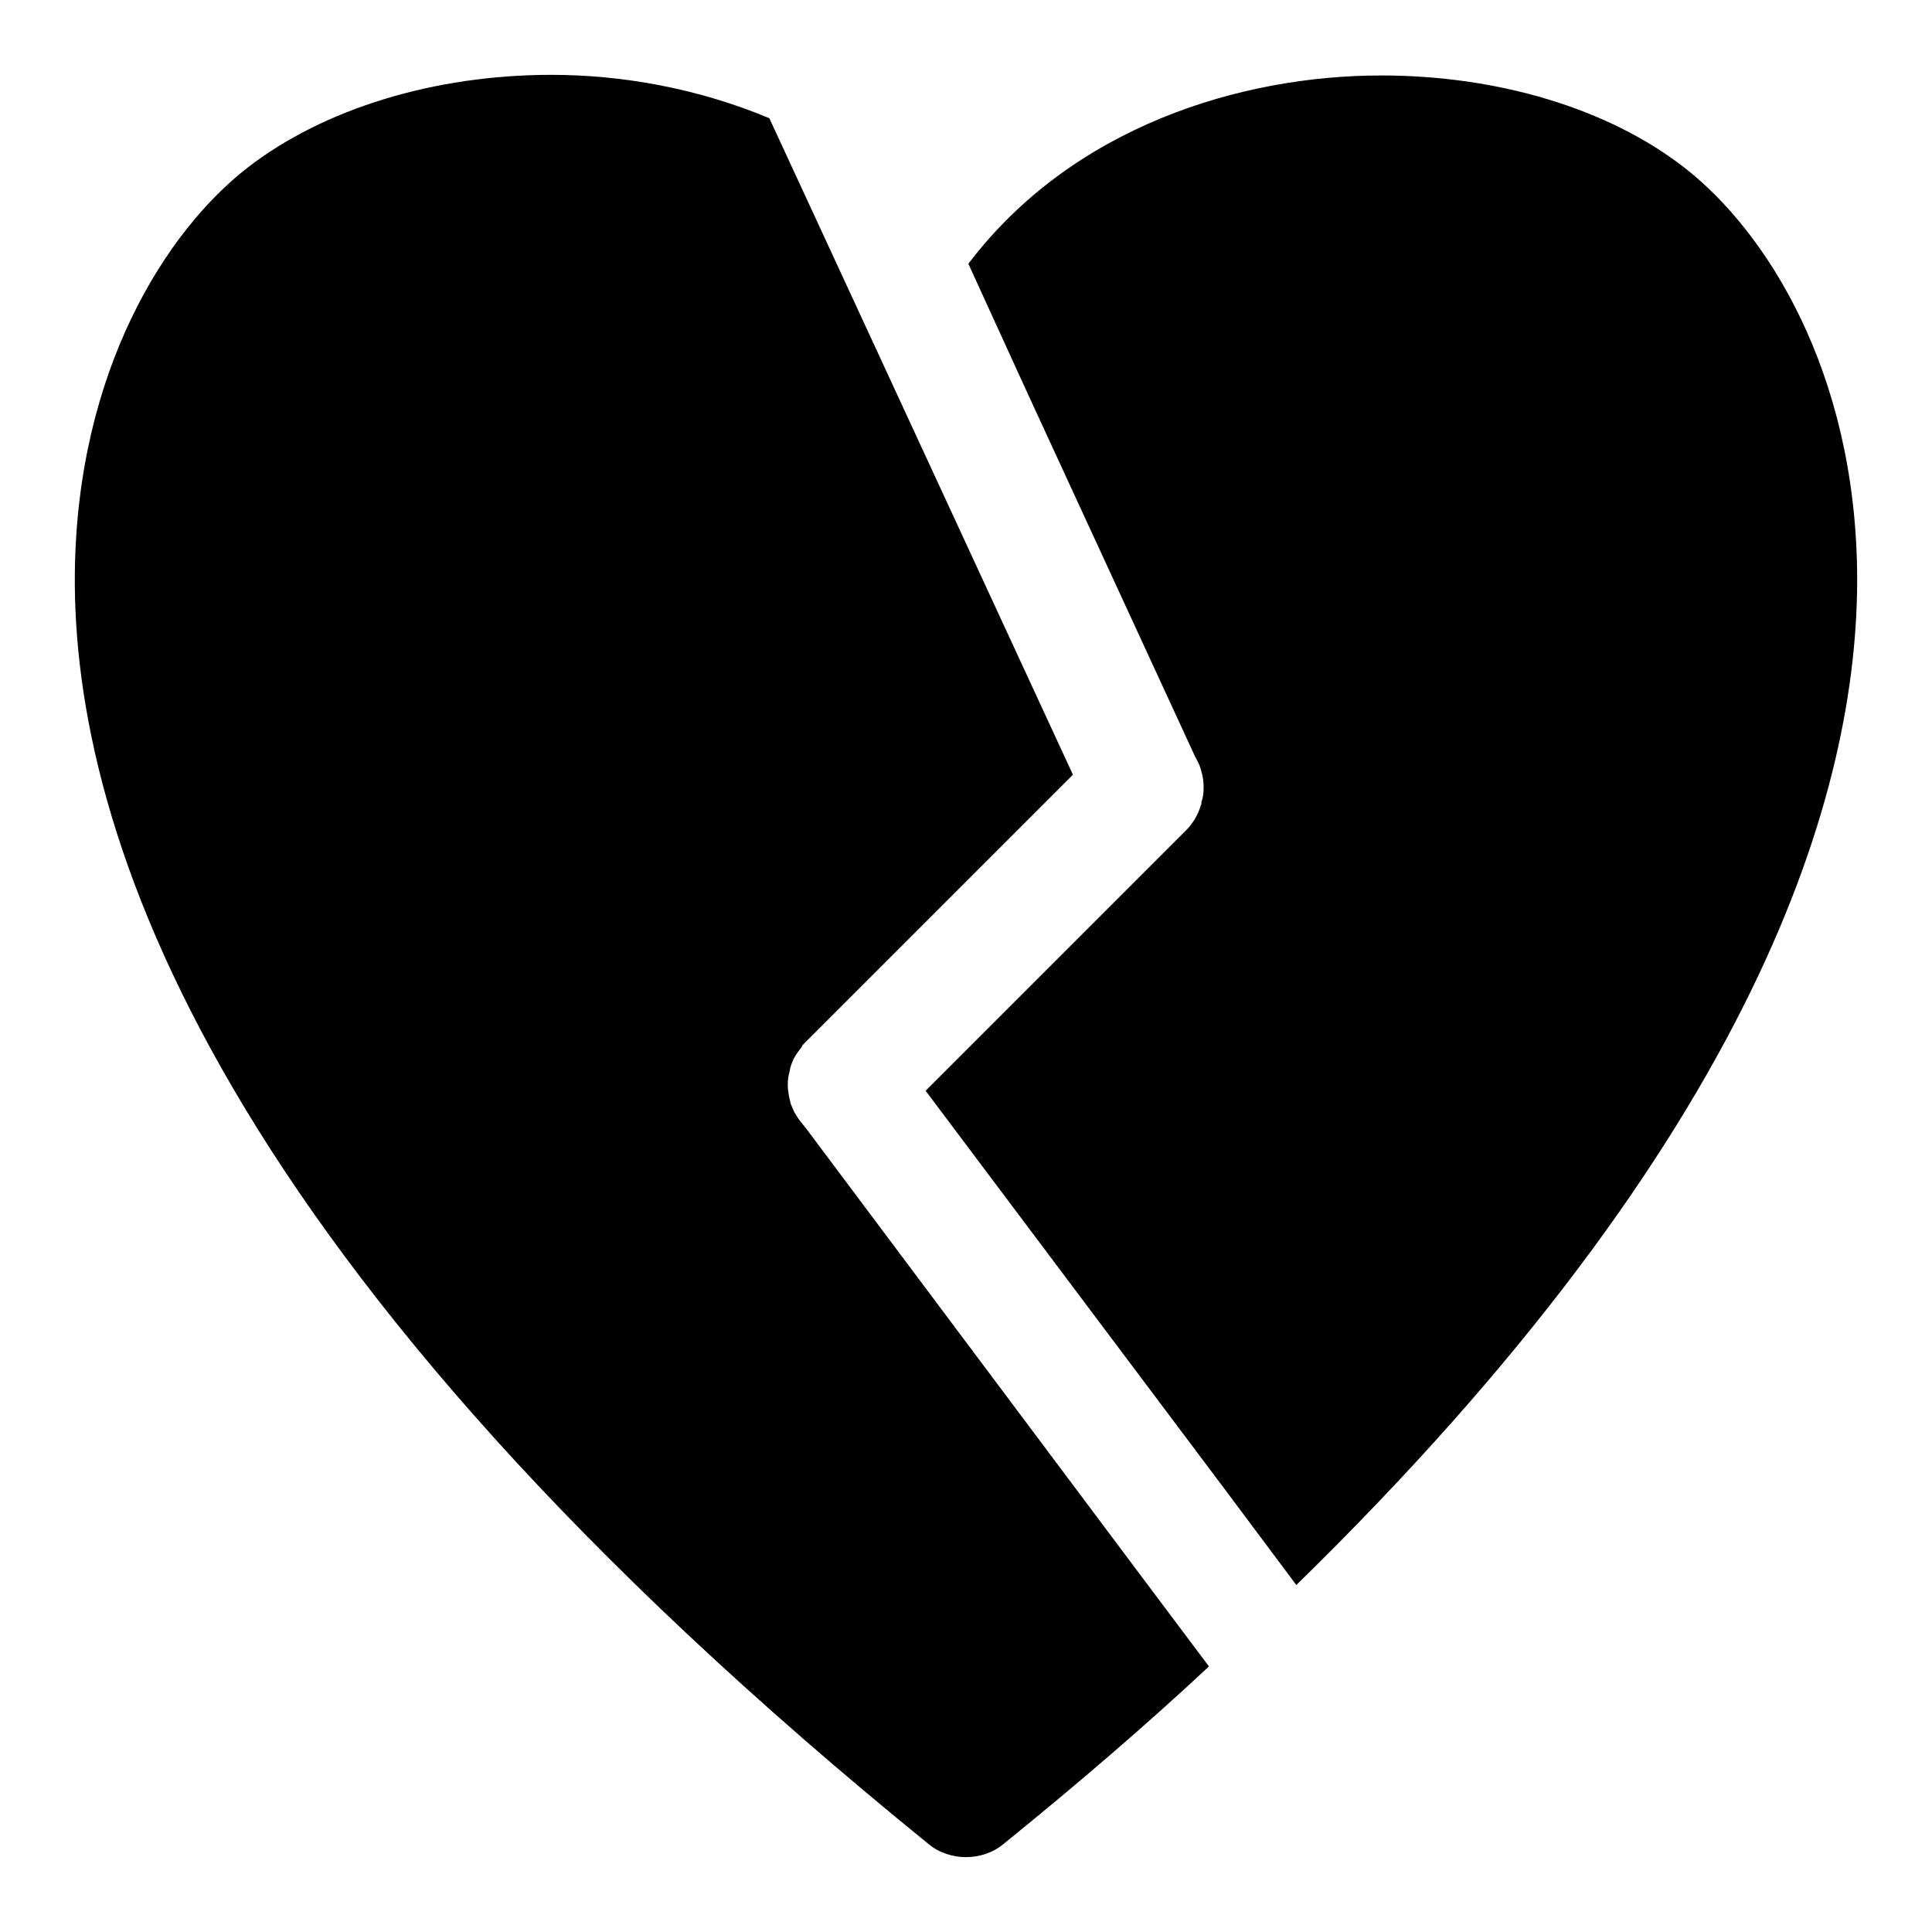
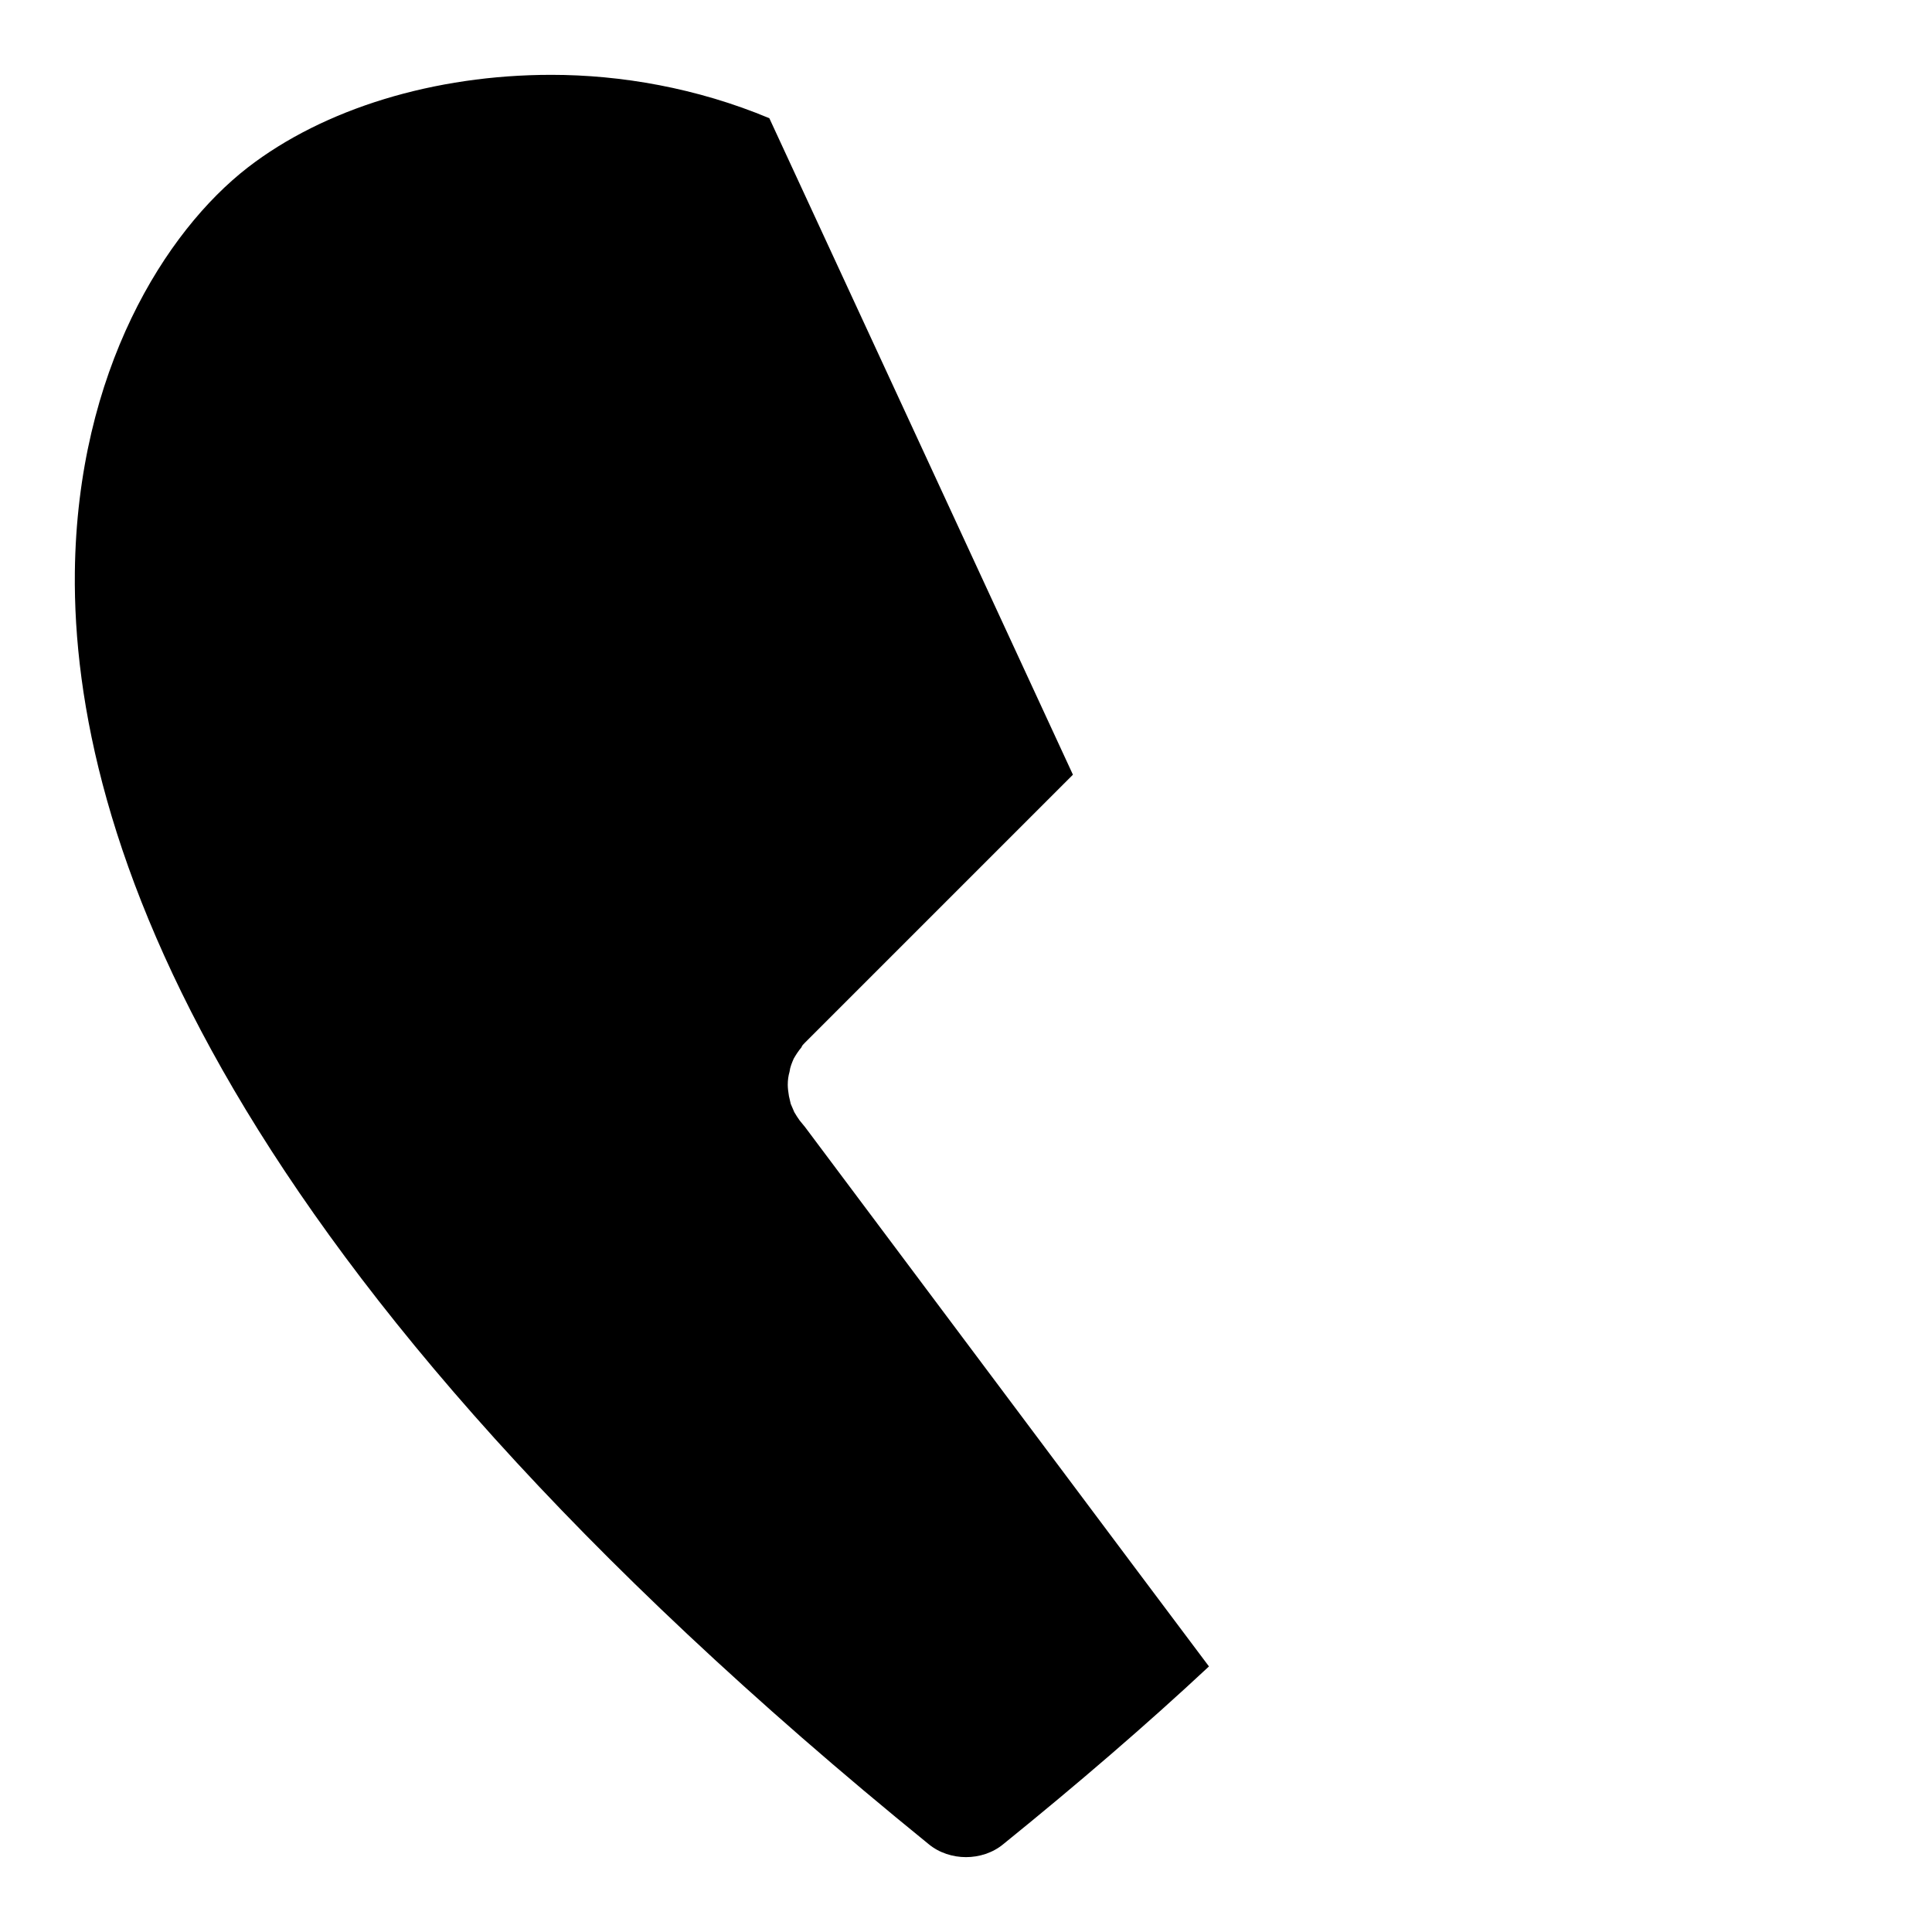
<svg xmlns="http://www.w3.org/2000/svg" fill="#000000" width="800px" height="800px" version="1.1" viewBox="144 144 512 512">
  <g>
-     <path d="m590.34 188.4c-19.996-15.586-49.277-24.402-80.293-24.402-37.156 0-81.867 13.539-109.42 49.91l15.902 34.793 43.926 95.25c0.316 0.789 0.789 1.418 1.102 2.203 0.316 0.629 0.629 1.418 0.789 2.203 0.469 1.418 0.629 2.992 0.629 4.41 0 1.258-0.156 2.676-0.629 3.938 0.156 0.316 0 0.473-0.156 0.789-0.316 1.258-0.945 2.519-1.574 3.621-0.629 0.945-1.258 1.891-2.203 2.832l-69.117 69.117 79.191 105.48 19.051 25.504c121.86-119.02 149.25-210.02 148.62-268.43-0.629-53.375-24.09-90.371-45.816-107.22z" />
    <path d="m357.33 442.66-1.418-1.73c-0.473-0.629-0.945-1.418-1.418-2.203-0.316-0.789-0.629-1.418-0.945-2.203-0.156-0.629-0.316-1.418-0.473-2.047-0.156-0.945-0.312-2.051-0.312-2.992 0-1.258 0.156-2.363 0.473-3.465 0.156-1.258 0.629-2.363 1.102-3.465 0.629-1.102 1.258-2.047 2.047-2.992 0.156-0.473 0.473-0.789 0.945-1.258l71.004-71.004-53.215-115.09-27.238-58.883c-19.203-8.031-39.355-11.496-57.777-11.496-31.016 0-60.301 8.977-80.453 24.562-21.727 16.848-45.184 53.844-45.816 107.22-0.789 69.43 37.785 184.05 226.24 337.08 2.836 2.363 6.457 3.465 9.922 3.465s7.086-1.102 9.918-3.465c19.836-16.059 37.941-31.645 54.473-47.074l-18.895-25.191z" />
  </g>
</svg>